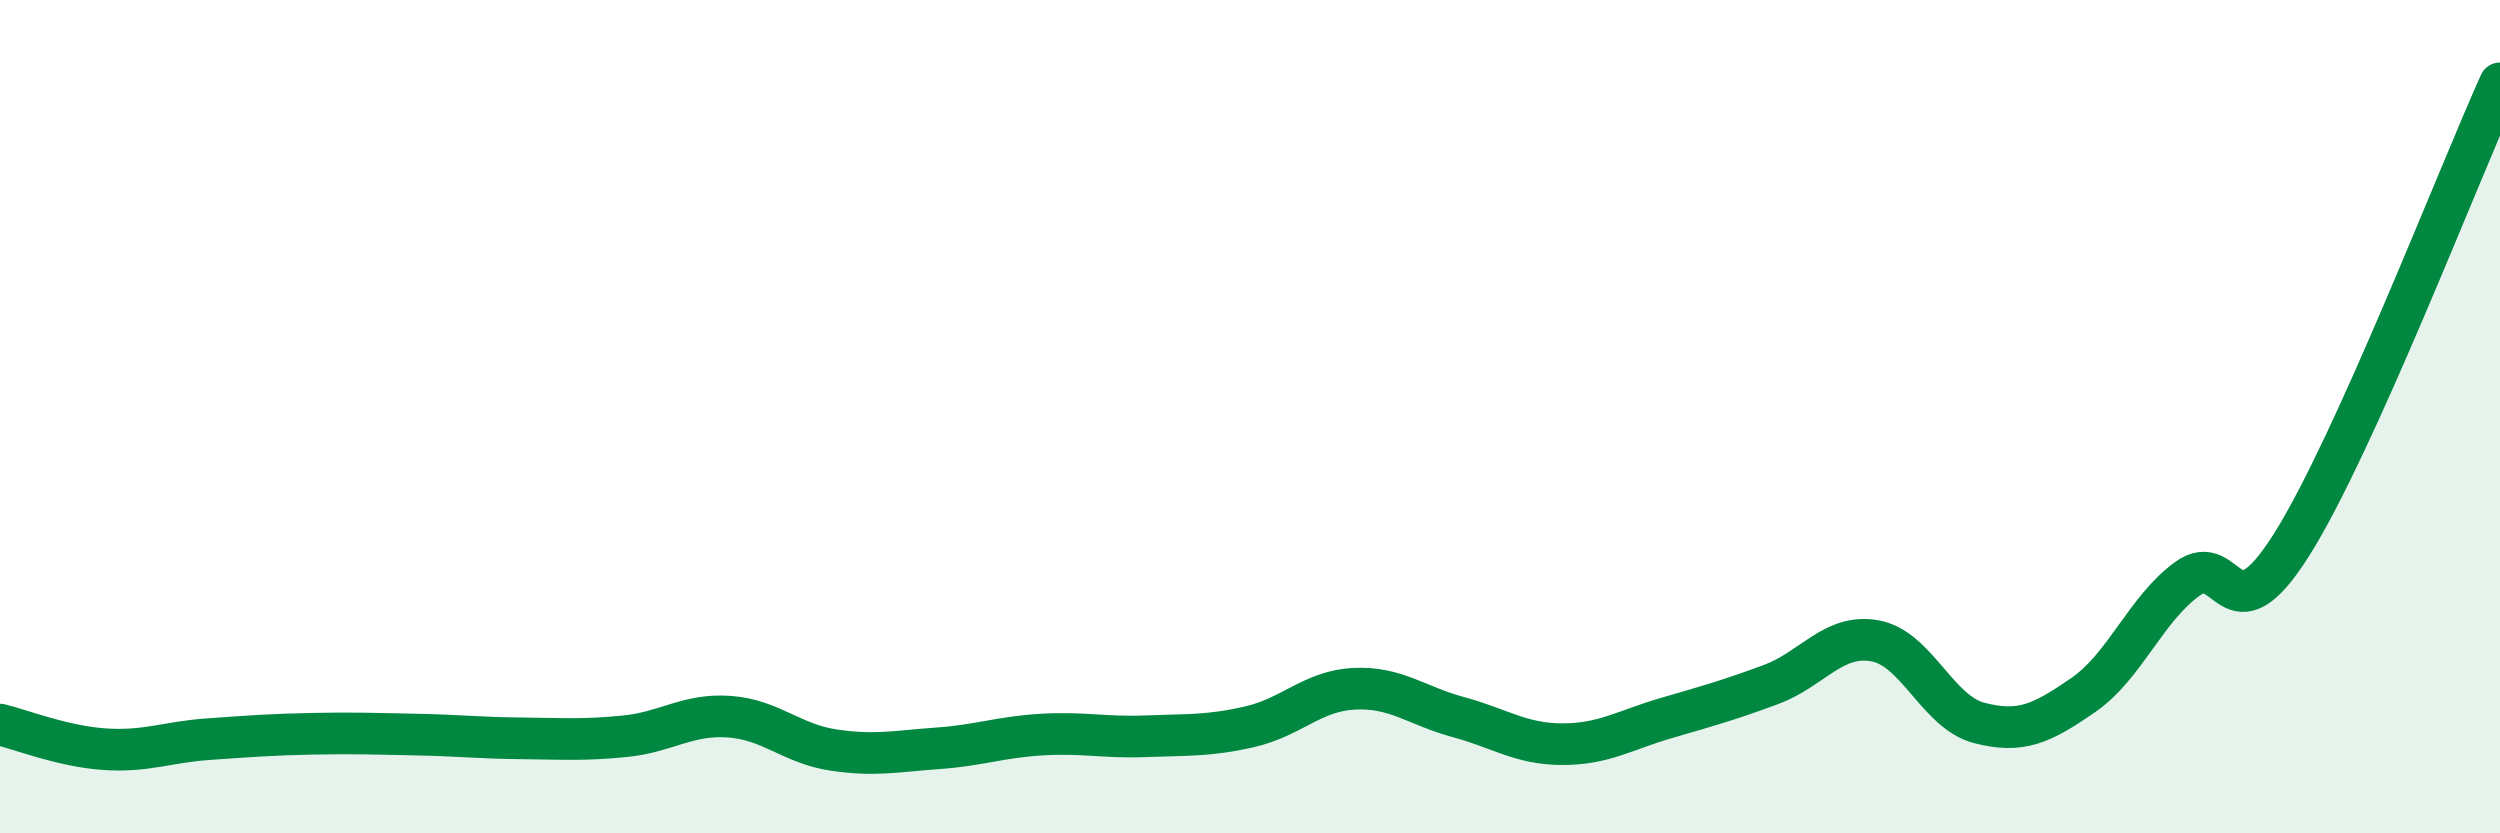
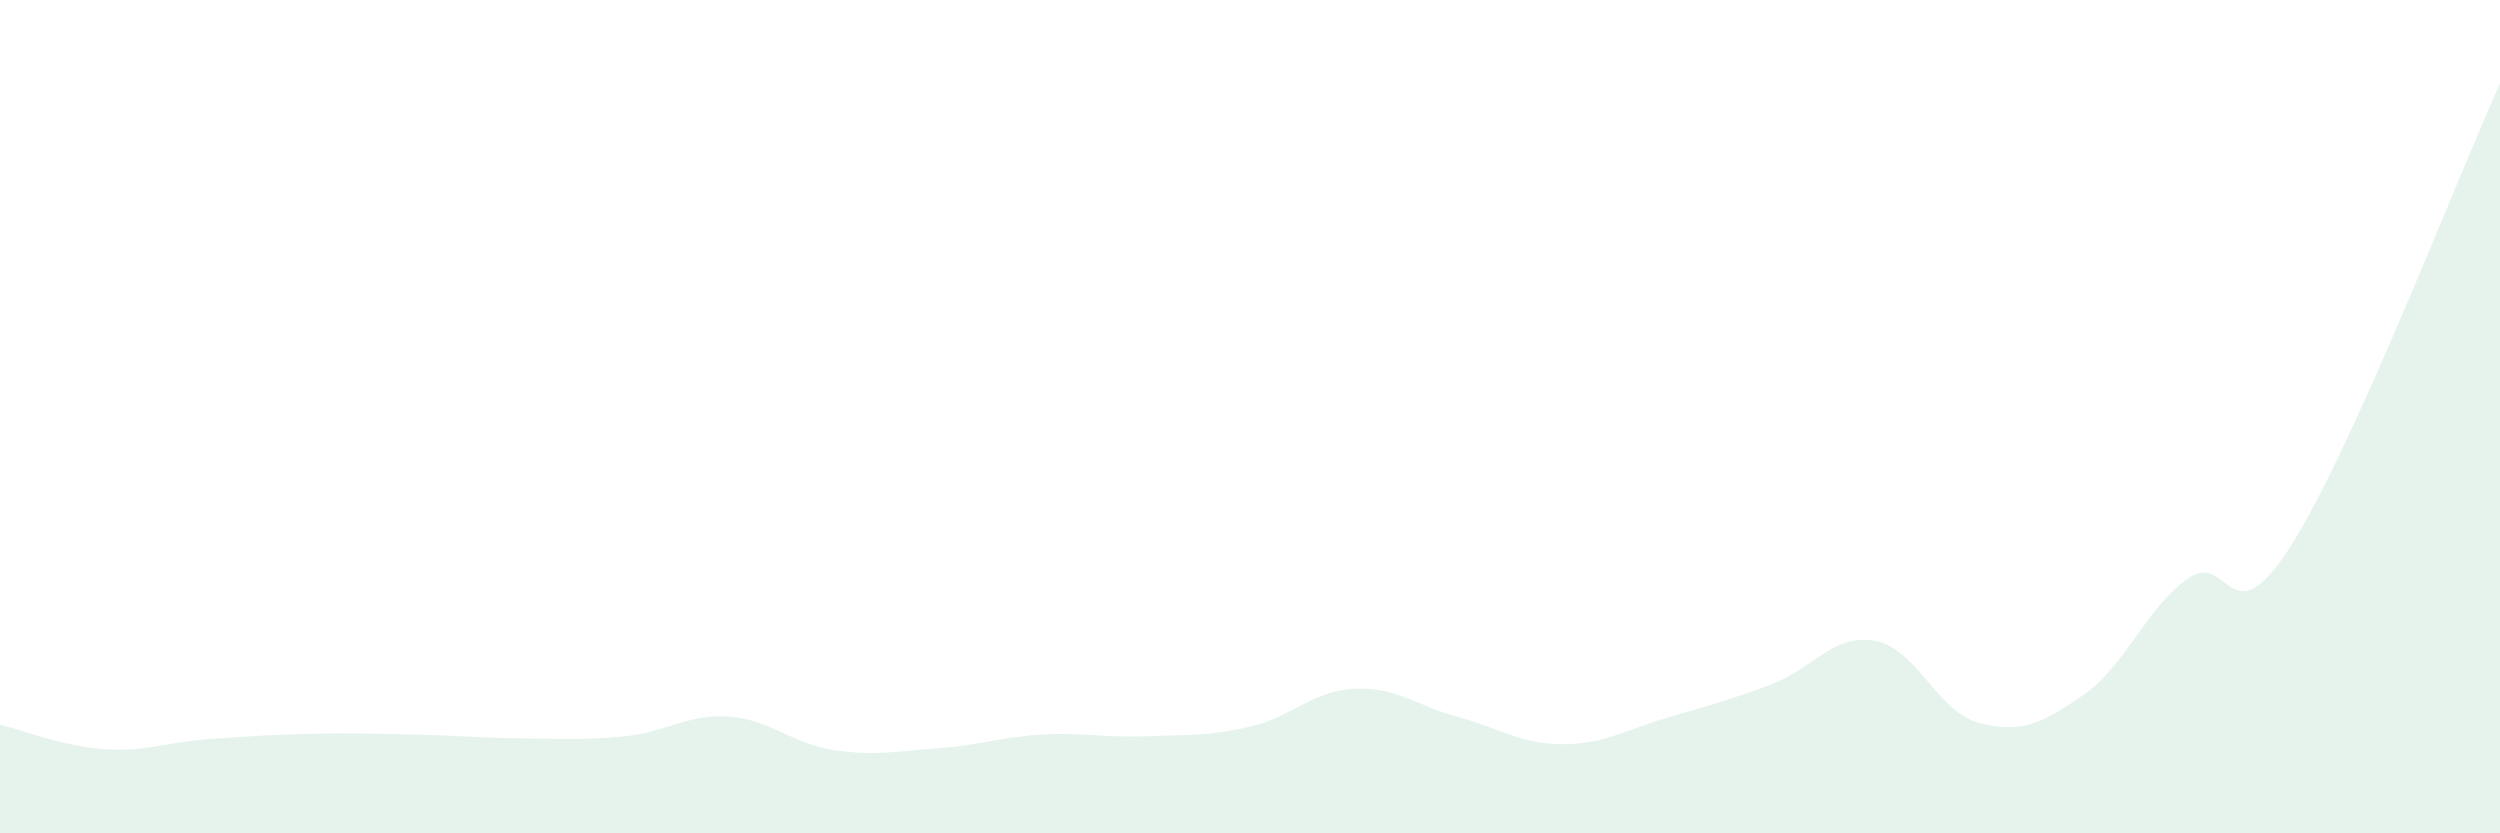
<svg xmlns="http://www.w3.org/2000/svg" width="60" height="20" viewBox="0 0 60 20">
  <path d="M 0,17.39 C 0.5,17.51 1.5,17.91 2.5,17.98 C 3.5,18.05 4,17.81 5,17.74 C 6,17.67 6.5,17.63 7.5,17.61 C 8.5,17.59 9,17.61 10,17.63 C 11,17.65 11.5,17.71 12.5,17.72 C 13.5,17.73 14,17.77 15,17.67 C 16,17.57 16.5,17.13 17.5,17.2 C 18.5,17.27 19,17.85 20,18 C 21,18.15 21.5,18.03 22.5,17.96 C 23.5,17.89 24,17.69 25,17.63 C 26,17.57 26.5,17.71 27.5,17.67 C 28.5,17.63 29,17.67 30,17.44 C 31,17.21 31.5,16.58 32.5,16.53 C 33.5,16.48 34,16.94 35,17.21 C 36,17.48 36.5,17.86 37.5,17.86 C 38.5,17.86 39,17.52 40,17.23 C 41,16.94 41.5,16.8 42.5,16.43 C 43.5,16.06 44,15.2 45,15.38 C 46,15.56 46.5,17.09 47.5,17.35 C 48.5,17.61 49,17.37 50,16.68 C 51,15.99 51.5,14.61 52.5,13.89 C 53.5,13.17 53.5,15.45 55,13.07 C 56.5,10.69 59,4.21 60,2L60 20L0 20Z" fill="#008740" opacity="0.1" stroke-linecap="round" stroke-linejoin="round" />
-   <path d="M 0,17.39 C 0.5,17.51 1.5,17.91 2.5,17.98 C 3.5,18.05 4,17.81 5,17.74 C 6,17.67 6.5,17.63 7.5,17.61 C 8.5,17.59 9,17.61 10,17.63 C 11,17.65 11.5,17.71 12.5,17.72 C 13.5,17.73 14,17.77 15,17.67 C 16,17.57 16.5,17.13 17.5,17.2 C 18.5,17.27 19,17.85 20,18 C 21,18.15 21.5,18.03 22.5,17.96 C 23.5,17.89 24,17.69 25,17.63 C 26,17.57 26.5,17.71 27.5,17.67 C 28.5,17.63 29,17.67 30,17.44 C 31,17.21 31.5,16.58 32.5,16.53 C 33.5,16.48 34,16.94 35,17.21 C 36,17.48 36.5,17.86 37.5,17.86 C 38.5,17.86 39,17.52 40,17.23 C 41,16.94 41.5,16.8 42.5,16.43 C 43.5,16.06 44,15.2 45,15.38 C 46,15.56 46.5,17.09 47.5,17.35 C 48.5,17.61 49,17.37 50,16.68 C 51,15.99 51.5,14.61 52.5,13.89 C 53.5,13.17 53.5,15.45 55,13.07 C 56.5,10.69 59,4.21 60,2" stroke="#008740" stroke-width="1" fill="none" stroke-linecap="round" stroke-linejoin="round" />
</svg>